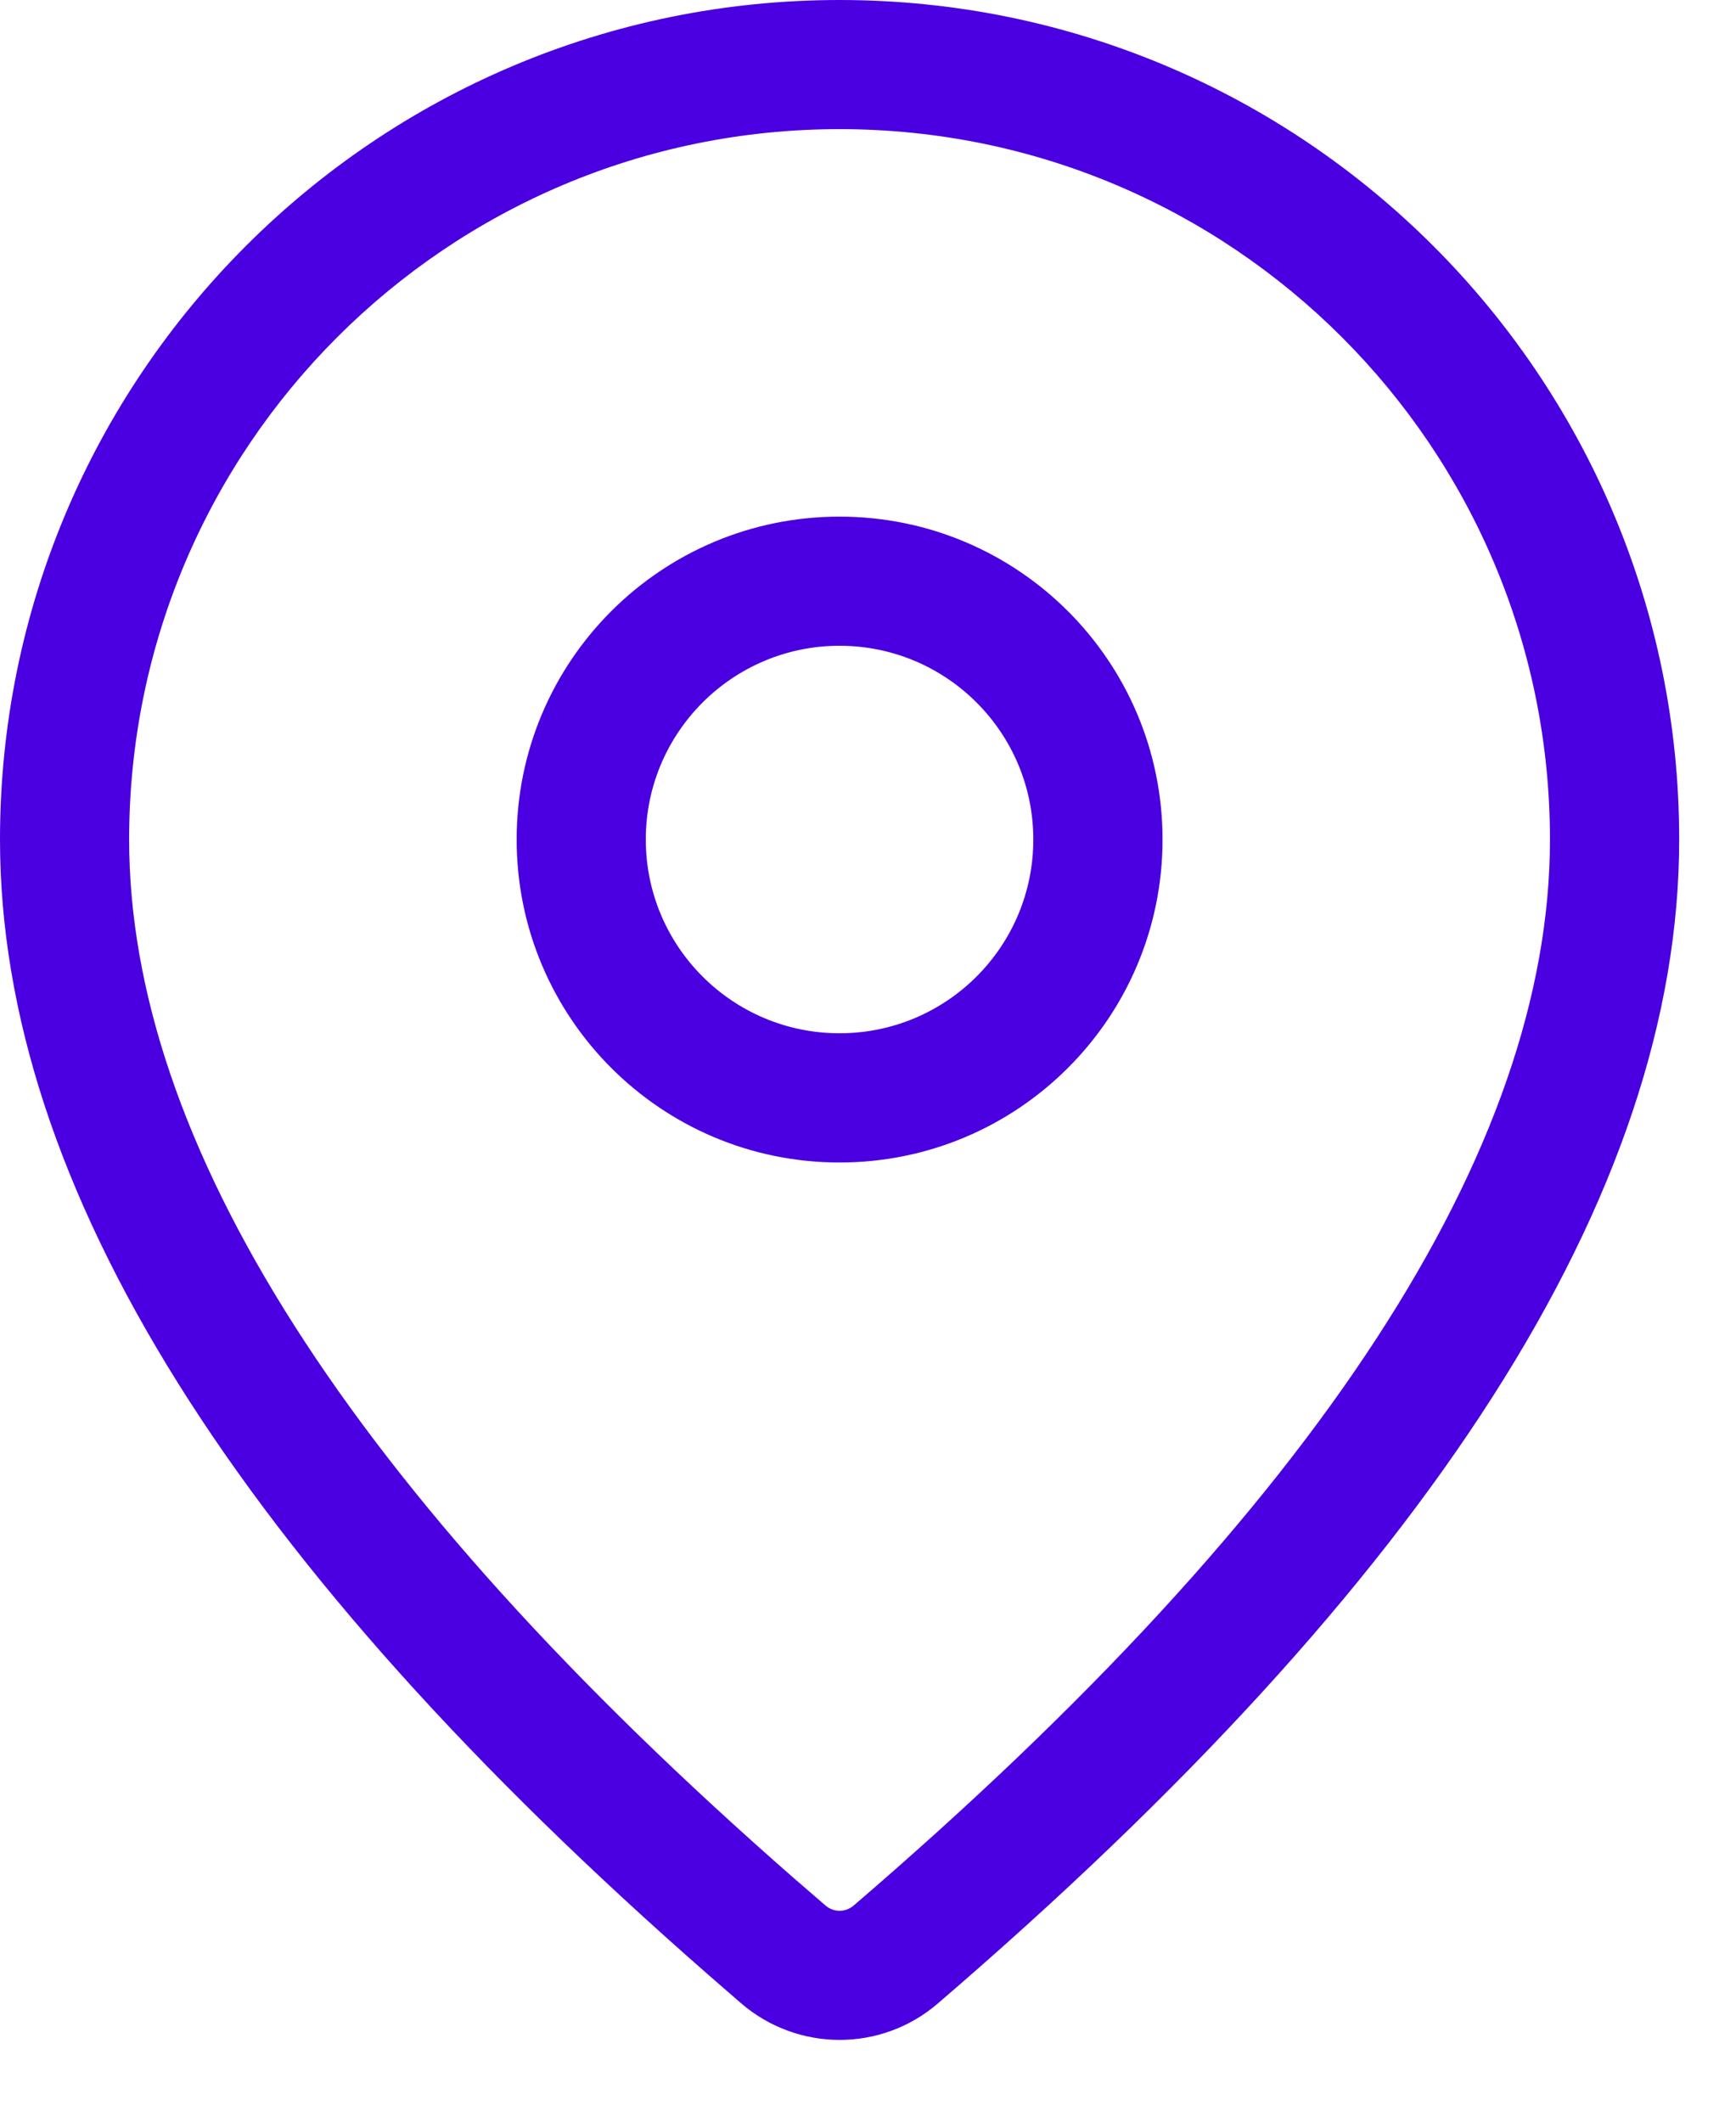
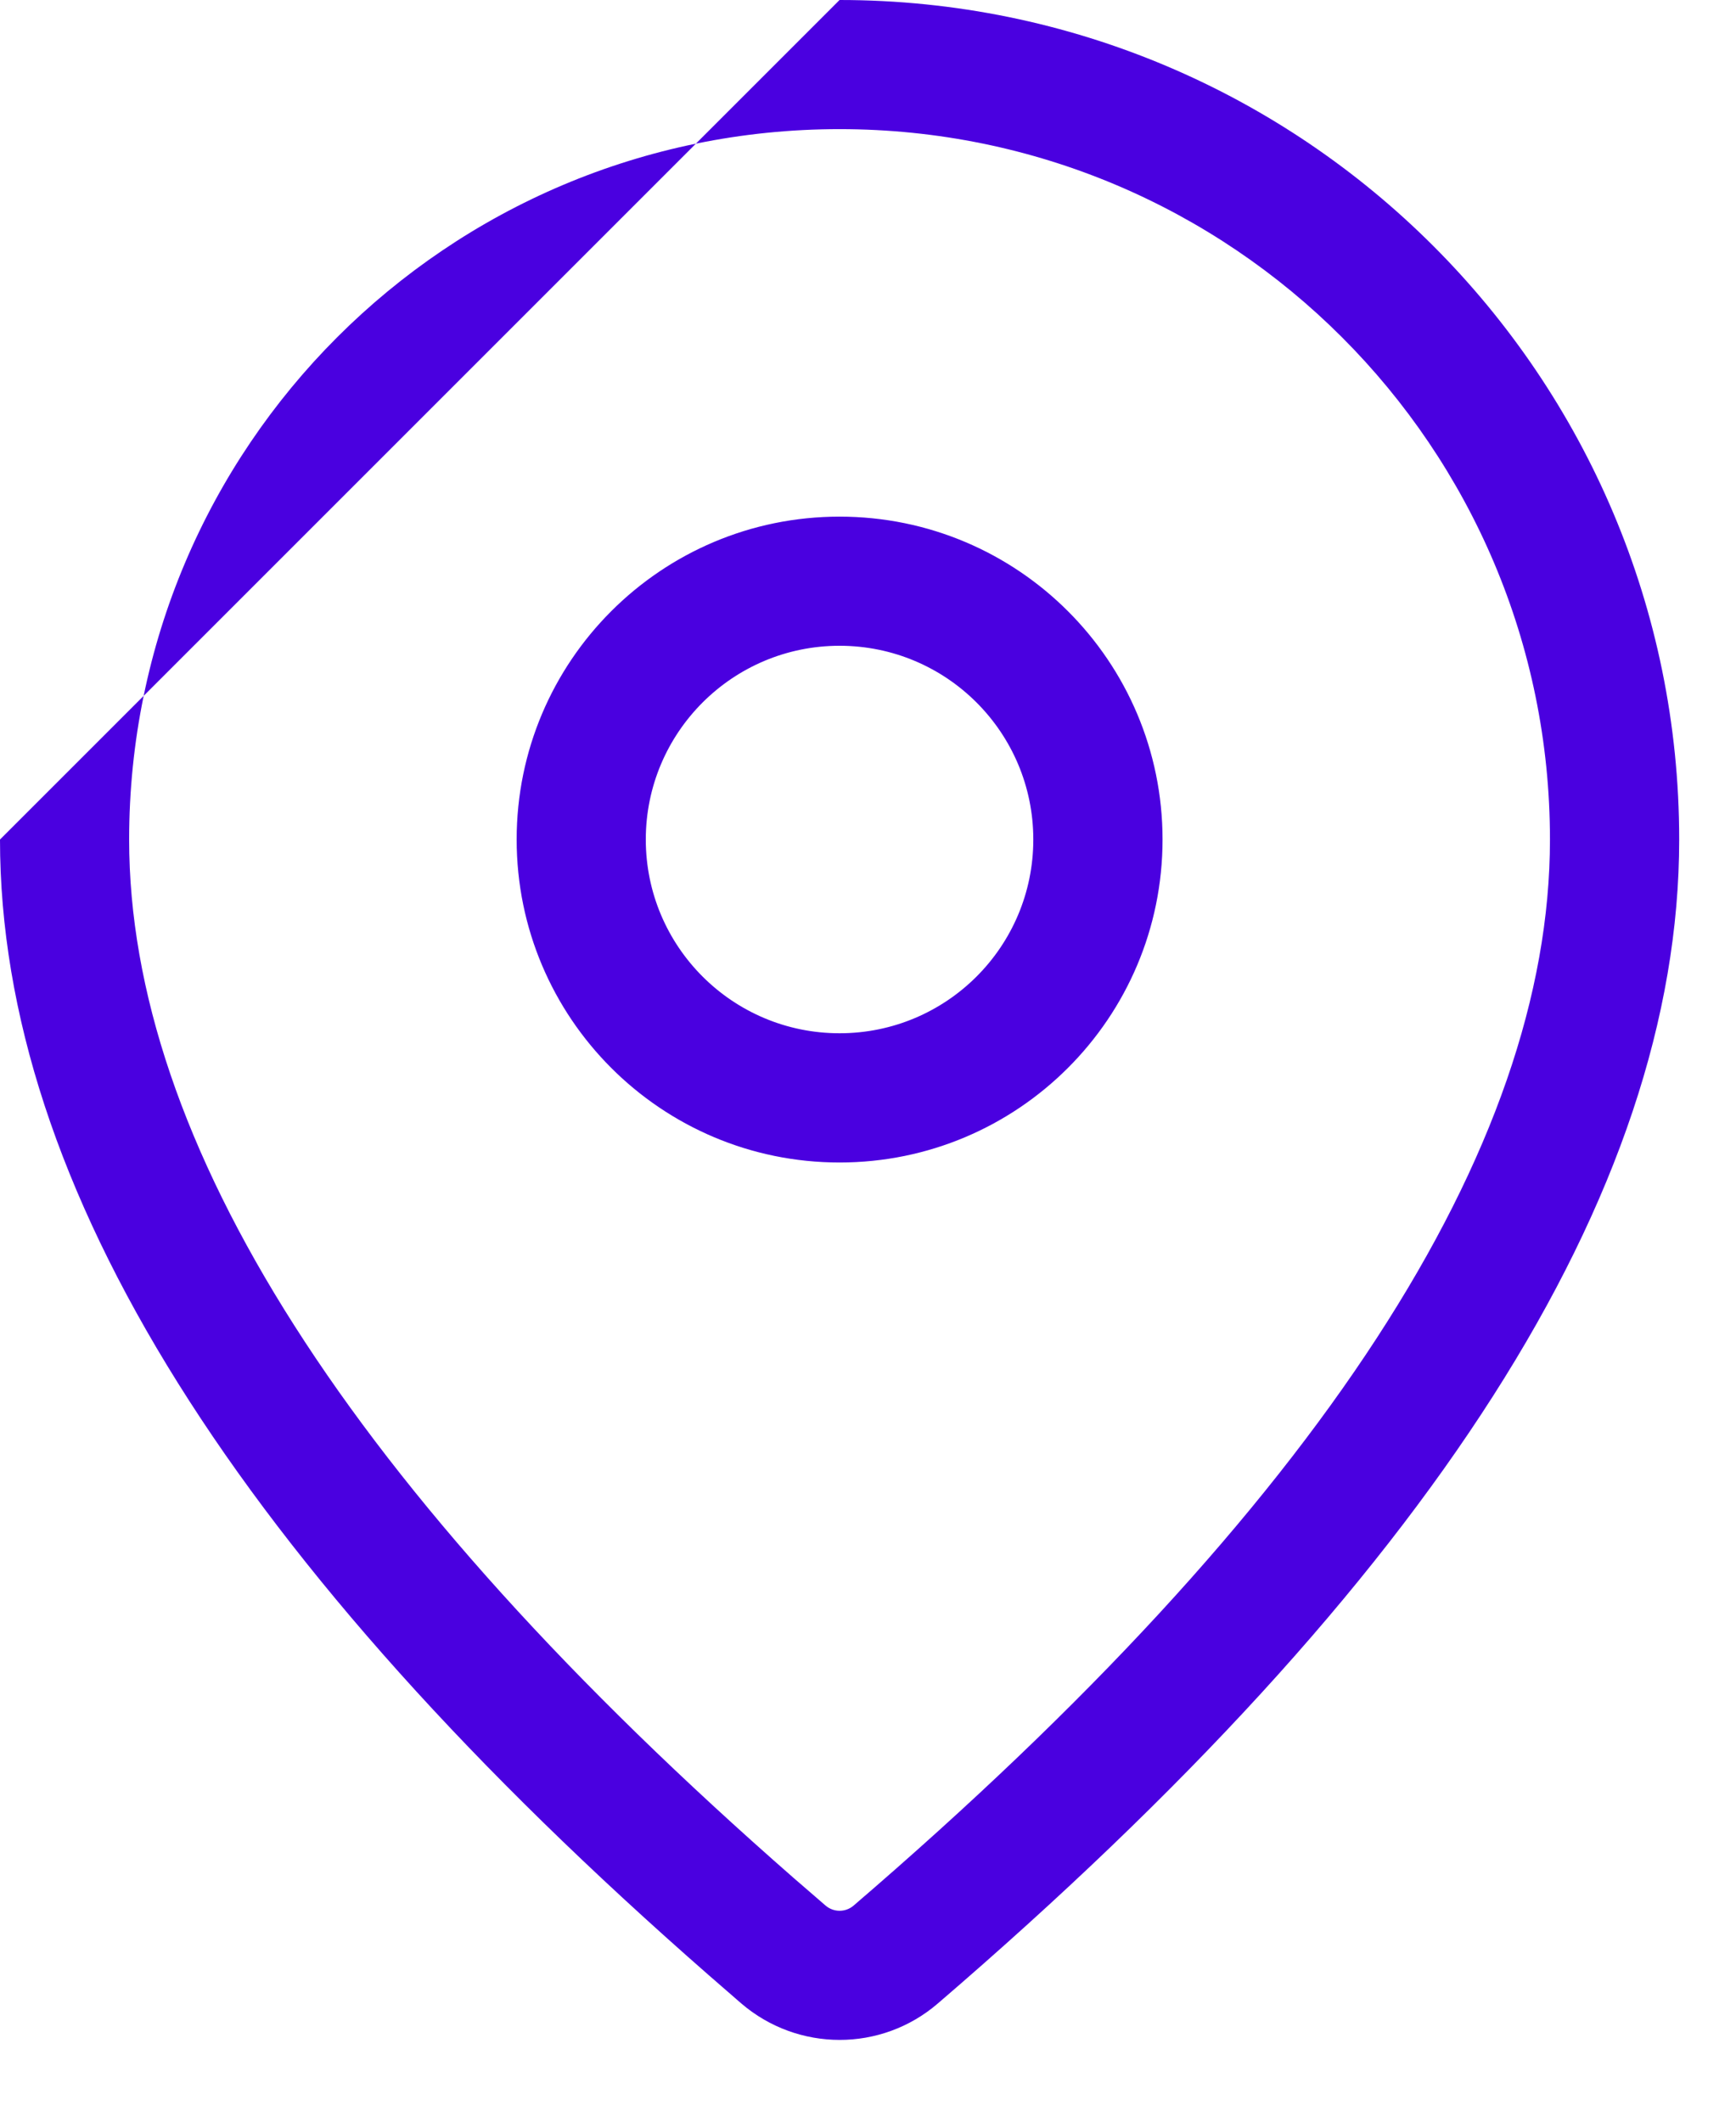
<svg xmlns="http://www.w3.org/2000/svg" width="18" height="22" viewBox="0 0 18 22" fill="none">
-   <path d="M8.705 0C13.513 0 17.411 3.898 17.411 8.705C17.411 12.384 14.826 16.392 9.723 20.775C9.138 21.278 8.273 21.278 7.685 20.773L7.348 20.48C2.471 16.213 0 12.302 0 8.705C0 3.898 3.898 0 8.705 0ZM8.705 1.339C4.637 1.339 1.339 4.637 1.339 8.705C1.339 11.832 3.615 15.435 8.227 19.471L8.56 19.759C8.644 19.831 8.767 19.831 8.851 19.759C13.687 15.606 16.071 11.907 16.071 8.705C16.071 4.637 12.774 1.339 8.705 1.339ZM8.705 5.357C10.555 5.357 12.054 6.856 12.054 8.705C12.054 10.555 10.555 12.054 8.705 12.054C6.856 12.054 5.357 10.555 5.357 8.705C5.357 6.856 6.856 5.357 8.705 5.357ZM8.705 6.696C7.596 6.696 6.696 7.596 6.696 8.705C6.696 9.815 7.596 10.714 8.705 10.714C9.815 10.714 10.714 9.815 10.714 8.705C10.714 7.596 9.815 6.696 8.705 6.696Z" fill="#4A00E0" />
+   <path d="M8.705 0C13.513 0 17.411 3.898 17.411 8.705C17.411 12.384 14.826 16.392 9.723 20.775C9.138 21.278 8.273 21.278 7.685 20.773L7.348 20.48C2.471 16.213 0 12.302 0 8.705ZM8.705 1.339C4.637 1.339 1.339 4.637 1.339 8.705C1.339 11.832 3.615 15.435 8.227 19.471L8.56 19.759C8.644 19.831 8.767 19.831 8.851 19.759C13.687 15.606 16.071 11.907 16.071 8.705C16.071 4.637 12.774 1.339 8.705 1.339ZM8.705 5.357C10.555 5.357 12.054 6.856 12.054 8.705C12.054 10.555 10.555 12.054 8.705 12.054C6.856 12.054 5.357 10.555 5.357 8.705C5.357 6.856 6.856 5.357 8.705 5.357ZM8.705 6.696C7.596 6.696 6.696 7.596 6.696 8.705C6.696 9.815 7.596 10.714 8.705 10.714C9.815 10.714 10.714 9.815 10.714 8.705C10.714 7.596 9.815 6.696 8.705 6.696Z" fill="#4A00E0" />
</svg>